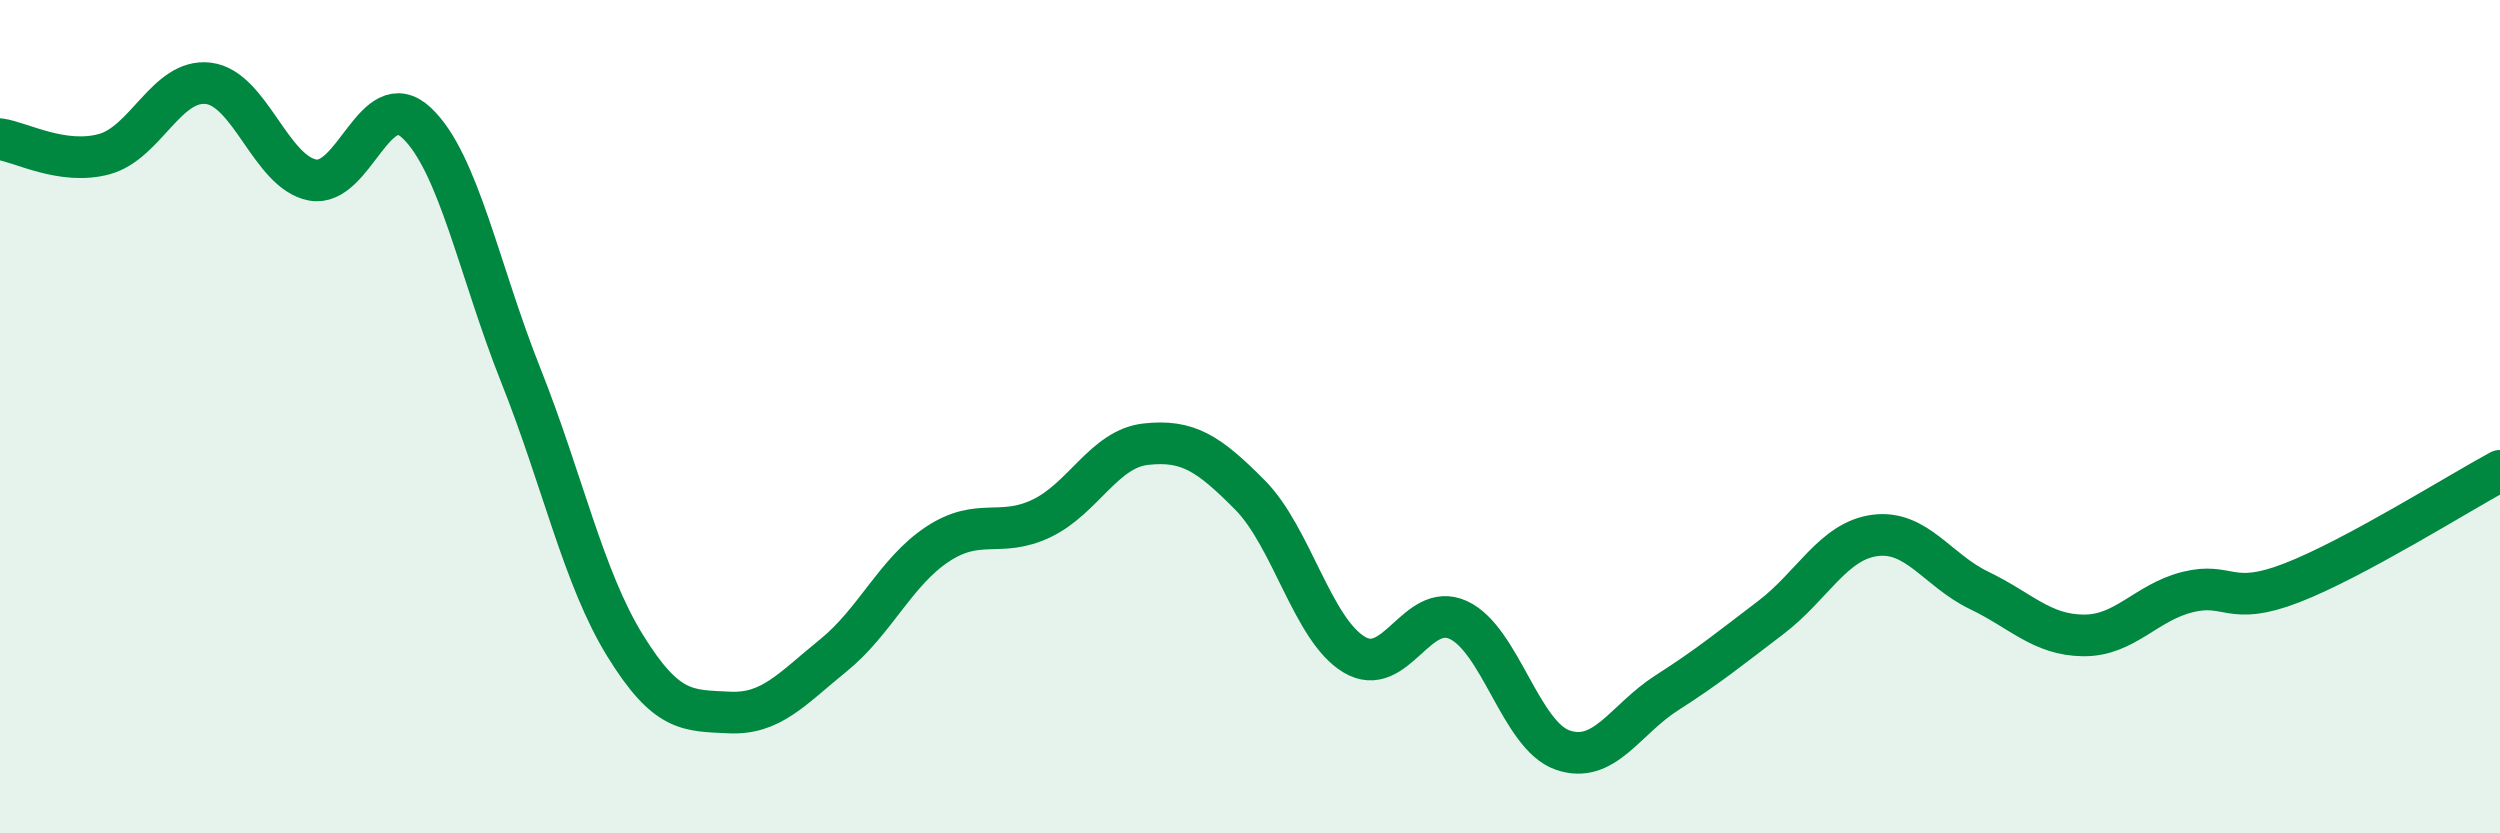
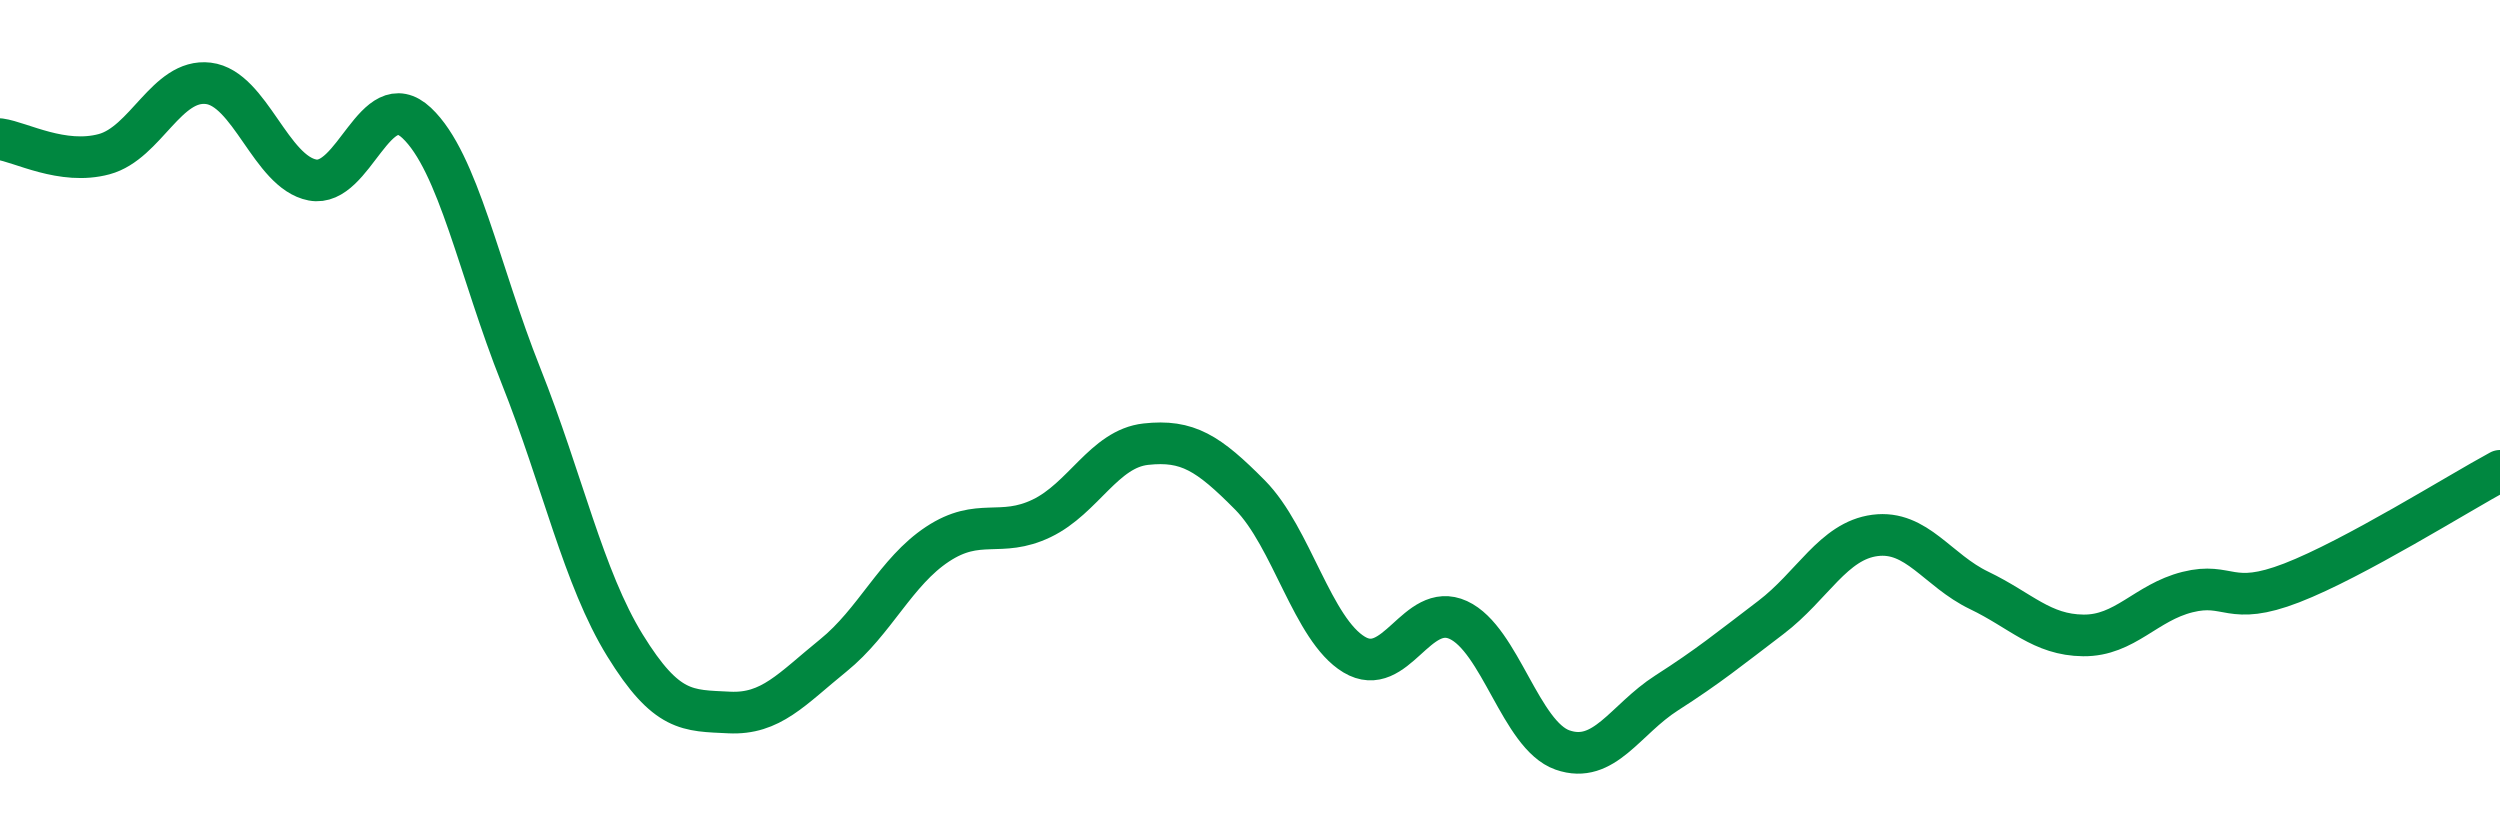
<svg xmlns="http://www.w3.org/2000/svg" width="60" height="20" viewBox="0 0 60 20">
-   <path d="M 0,3.34 C 0.5,3.41 1.5,3.97 2.5,3.7 C 3.5,3.43 4,1.88 5,2 C 6,2.12 6.5,4.13 7.5,4.32 C 8.5,4.51 9,2.01 10,2.95 C 11,3.89 11.5,6.5 12.5,9.01 C 13.5,11.52 14,13.87 15,15.49 C 16,17.11 16.5,17.05 17.5,17.1 C 18.5,17.15 19,16.54 20,15.73 C 21,14.92 21.5,13.72 22.5,13.06 C 23.5,12.4 24,12.92 25,12.44 C 26,11.96 26.5,10.77 27.5,10.66 C 28.5,10.55 29,10.87 30,11.88 C 31,12.89 31.5,15.11 32.5,15.71 C 33.5,16.31 34,14.42 35,14.88 C 36,15.34 36.5,17.65 37.5,18 C 38.5,18.35 39,17.27 40,16.63 C 41,15.99 41.5,15.58 42.5,14.82 C 43.5,14.06 44,12.98 45,12.85 C 46,12.72 46.5,13.69 47.5,14.17 C 48.5,14.65 49,15.24 50,15.25 C 51,15.26 51.5,14.46 52.5,14.21 C 53.5,13.96 53.5,14.57 55,13.99 C 56.5,13.41 59,11.84 60,11.3L60 20L0 20Z" fill="#008740" opacity="0.1" stroke-linecap="round" stroke-linejoin="round" />
  <path d="M 0,3.34 C 0.5,3.41 1.5,3.97 2.5,3.7 C 3.5,3.43 4,1.88 5,2 C 6,2.12 6.5,4.13 7.5,4.32 C 8.5,4.51 9,2.01 10,2.95 C 11,3.89 11.5,6.5 12.5,9.01 C 13.5,11.52 14,13.87 15,15.49 C 16,17.11 16.5,17.05 17.5,17.1 C 18.5,17.15 19,16.54 20,15.73 C 21,14.92 21.5,13.72 22.5,13.06 C 23.5,12.4 24,12.92 25,12.44 C 26,11.96 26.5,10.77 27.5,10.66 C 28.5,10.55 29,10.87 30,11.88 C 31,12.89 31.5,15.11 32.5,15.71 C 33.5,16.31 34,14.42 35,14.88 C 36,15.34 36.5,17.65 37.5,18 C 38.5,18.35 39,17.27 40,16.63 C 41,15.99 41.5,15.58 42.5,14.82 C 43.5,14.06 44,12.98 45,12.85 C 46,12.72 46.5,13.69 47.5,14.17 C 48.5,14.65 49,15.24 50,15.25 C 51,15.26 51.5,14.46 52.5,14.21 C 53.5,13.96 53.5,14.57 55,13.99 C 56.5,13.41 59,11.84 60,11.3" stroke="#008740" stroke-width="1" fill="none" stroke-linecap="round" stroke-linejoin="round" />
</svg>